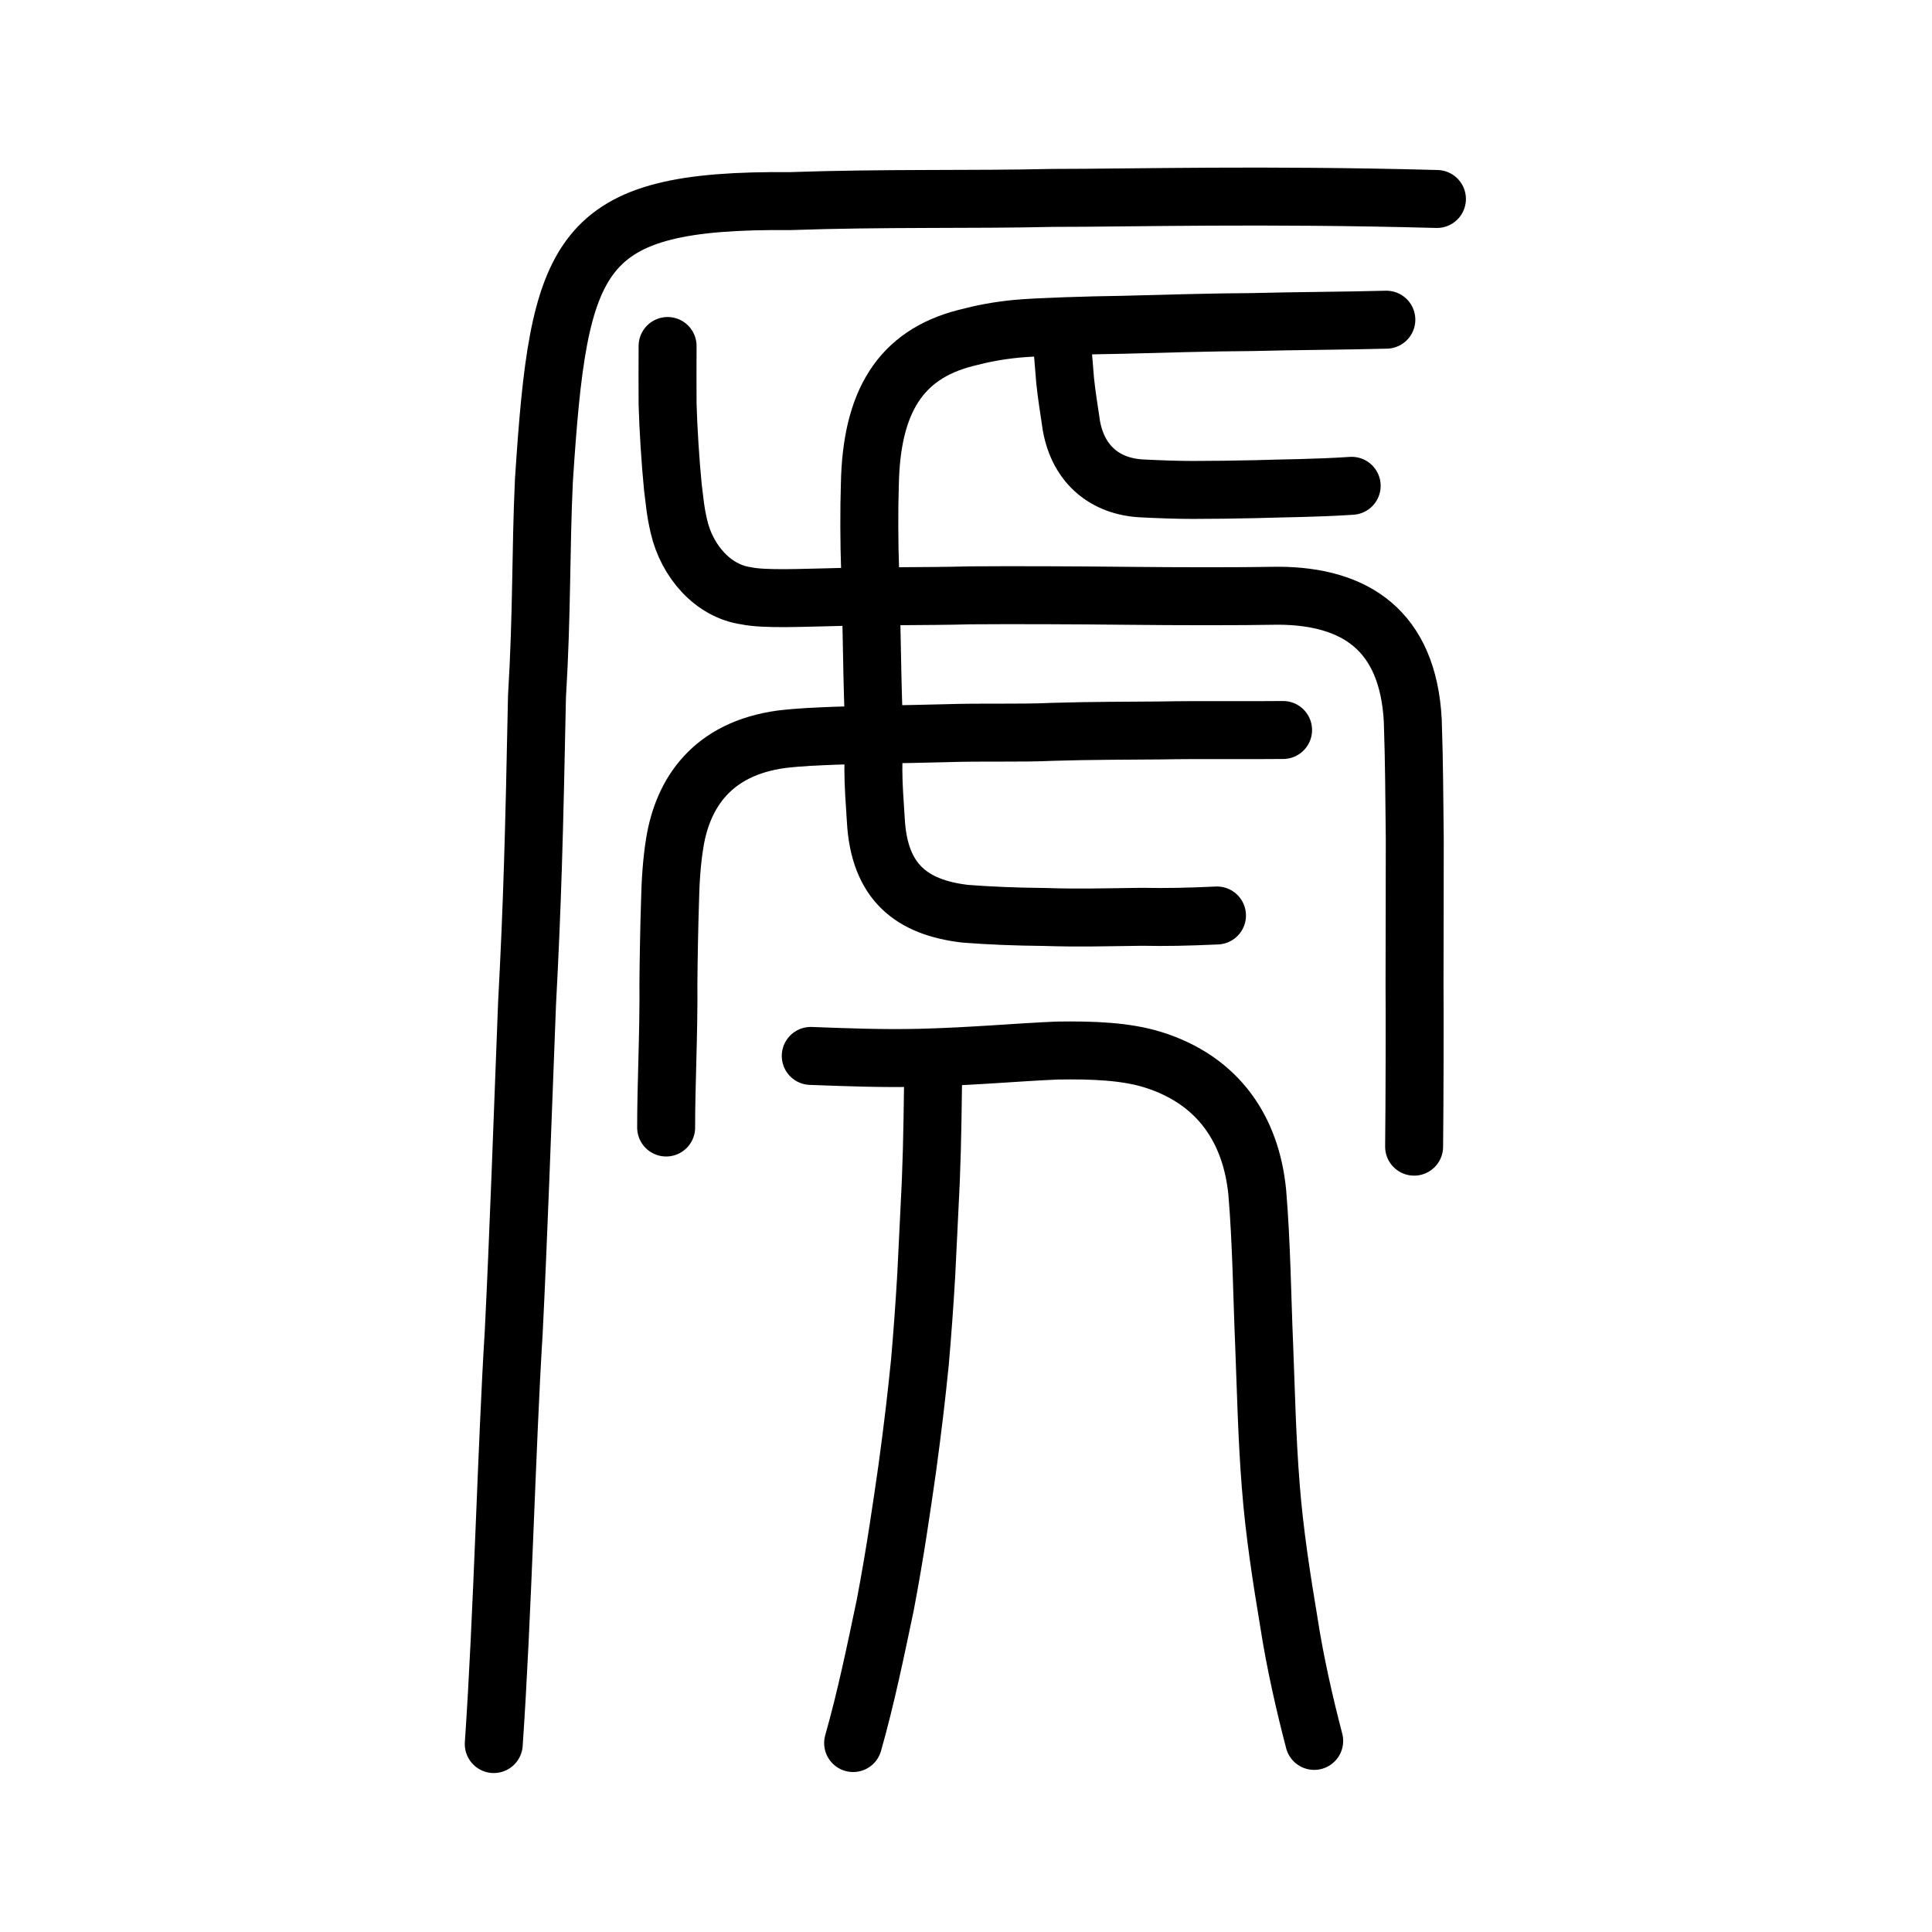
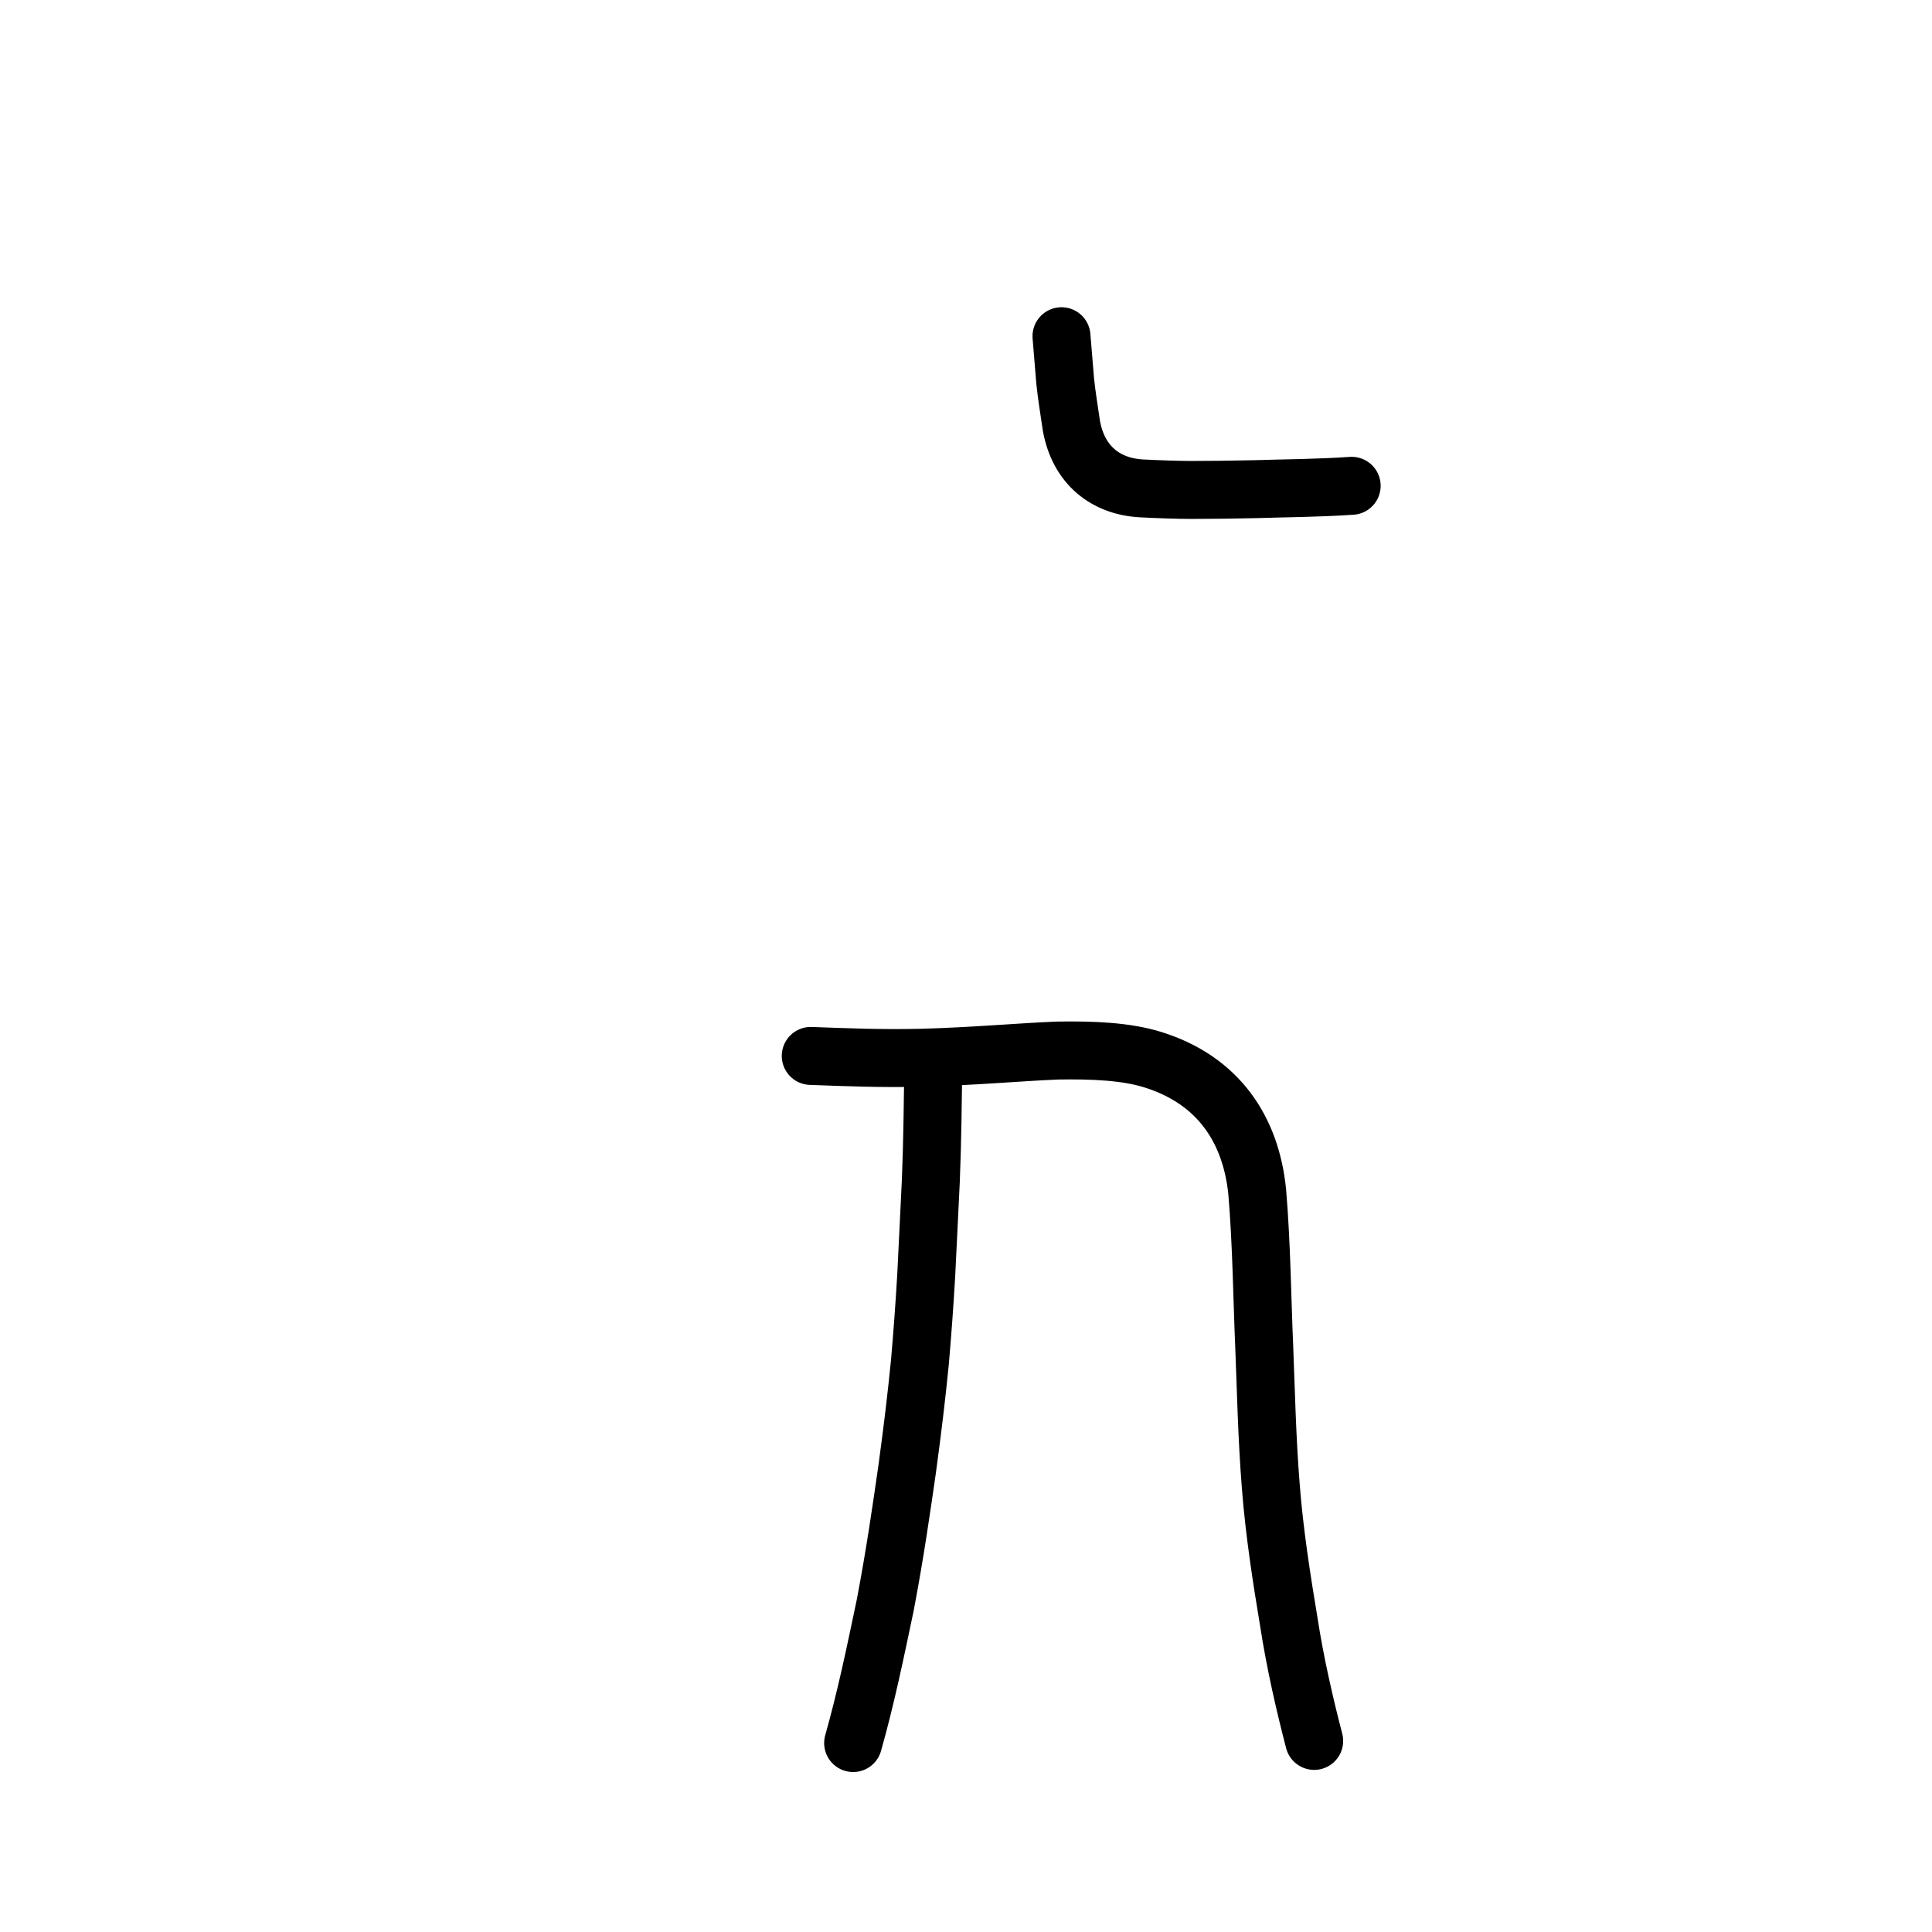
<svg xmlns="http://www.w3.org/2000/svg" xmlns:ns1="http://www.inkscape.org/namespaces/inkscape" xmlns:ns2="http://sodipodi.sourceforge.net/DTD/sodipodi-0.dtd" width="200px" height="200px" viewBox="0 0 200 200" version="1.1" id="SVGRoot" ns1:version="0.92.3 (2405546, 2018-03-11)" ns2:docname="8652ss.svg">
  <ns2:namedview id="base" pagecolor="#ffffff" bordercolor="#666666" borderopacity="1.0" ns1:pageopacity="0.0" ns1:pageshadow="2" ns1:zoom="4" ns1:cx="120.14773" ns1:cy="93.81331" ns1:document-units="px" ns1:current-layer="layer1" showgrid="true" ns1:window-width="1194" ns1:window-height="943" ns1:window-x="398" ns1:window-y="53" ns1:window-maximized="0" showguides="false" ns1:snap-global="false" ns1:measure-start="0,0" ns1:measure-end="0,0">
    <ns1:grid type="xygrid" id="grid6085" />
  </ns2:namedview>
  <defs id="defs5523" />
  <g id="layer1" ns1:groupmode="layer" ns1:label="レイヤー 1">
-     <path style="opacity:1;vector-effect:none;fill:none;fill-opacity:1;stroke:#000000;stroke-width:6;stroke-linecap:round;stroke-linejoin:round;stroke-miterlimit:4;stroke-dasharray:none;stroke-dashoffset:0;stroke-opacity:1" d="m 148.751,20.598 c -18.075,-0.486 -31.365,-0.113 -39.786,-0.111 -8.347,0.193 -17.458,-0.009 -27.101,0.33 -22.228,-0.184 -24.013,5.101 -25.561,28.965 -0.341,7.366 -0.182,13.495 -0.714,22.306 -0.294,14.632 -0.487,21.563 -1.028,31.782 -0.506,13.132 -0.891,24.206 -1.38,34.019 -0.717,11.434 -1.154,29.491 -2.067,42.655" id="path6166" ns1:connector-curvature="0" ns2:nodetypes="cccccccc" />
    <path style="opacity:1;vector-effect:none;fill:none;fill-opacity:1;stroke:#000000;stroke-width:6;stroke-linecap:round;stroke-linejoin:round;stroke-miterlimit:4;stroke-dasharray:none;stroke-dashoffset:0;stroke-opacity:1" d="m 83.929,109.309 c 3.988,0.148 7.286,0.278 11.28,0.193 5.508,-0.141 10.159,-0.58 14.228,-0.749 3.683,-0.059 7.102,0.076 9.905,0.945 6.822,2.128 10.177,7.277 10.809,13.731 0.45,5.333 0.511,11.188 0.714,15.803 0.18,4.535 0.29,9.701 0.682,14.566 0.367,4.808 1.141,9.724 1.864,14.056 0.656,4.296 1.677,8.7 2.633,12.364" id="path6164" ns1:connector-curvature="0" ns2:nodetypes="ccccccccc" />
    <path style="opacity:1;vector-effect:none;fill:none;fill-opacity:1;stroke:#000000;stroke-width:6;stroke-linecap:round;stroke-linejoin:round;stroke-miterlimit:4;stroke-dasharray:none;stroke-dashoffset:0;stroke-opacity:1" d="m 96.62,110.025 c -0.064,4.004 -0.083,7.838 -0.261,12.212 -0.125,2.765 -0.339,6.85 -0.475,9.757 -0.183,3.161 -0.411,6.219 -0.657,9.041 -0.366,3.631 -0.704,6.512 -1.308,10.976 -0.602,4.171 -1.239,8.675 -2.28,14.153 -1.005,4.781 -1.989,9.573 -3.323,14.276" id="path6168" ns1:connector-curvature="0" ns2:nodetypes="ccccccc" />
-     <path style="opacity:1;vector-effect:none;fill:none;fill-opacity:1;stroke:#000000;stroke-width:6;stroke-linecap:round;stroke-linejoin:round;stroke-miterlimit:4;stroke-dasharray:none;stroke-dashoffset:0;stroke-opacity:1" d="m 143.514,33.094 c -4.397,0.119 -9.4,0.127 -13.863,0.246 -4.47,0.023 -9.312,0.177 -13.356,0.28 -3.591,0.049 -8.916,0.214 -11.03,0.412 -1.986,0.197 -3.443,0.475 -5.295,0.956 -6.766,1.727 -9.757,6.615 -9.922,15.126 -0.087,2.546 -0.073,6.261 0.024,8.775 0.125,3.355 0.185,10.079 0.335,14.422 0.051,2.42 0.014,4.697 0.004,6.423 0.006,1.656 0.129,3.187 0.253,5.165 0.348,6.42 3.693,9.036 9.253,9.692 2.633,0.201 5.17,0.302 8.228,0.334 3.576,0.115 6.154,0.03 10.071,-0.018 2.487,0.049 4.68,0.005 7.765,-0.136" id="path828" ns1:connector-curvature="0" ns2:nodetypes="cccccccccccccc" />
-     <path style="opacity:1;vector-effect:none;fill:none;fill-opacity:1;stroke:#000000;stroke-width:6;stroke-linecap:round;stroke-linejoin:round;stroke-miterlimit:4;stroke-dasharray:none;stroke-dashoffset:0;stroke-opacity:1" d="m 69.109,35.818 c -0.002,2.085 -0.02,4 -5.59e-4,6.017 0.062,2.421 0.301,6.153 0.551,8.631 0.196,1.463 0.225,2.325 0.623,4.033 0.823,3.592 3.527,6.701 6.971,7.178 1.871,0.405 6.066,0.192 8.911,0.14 3.809,-0.127 10.019,-0.069 14.242,-0.188 4.426,-0.034 10.965,-0.01 16.317,0.049 5.276,0.055 11.45,0.067 15.612,-0.009 7.929,0.037 13.418,3.561 13.916,12.923 0.155,4.66 0.148,7.645 0.205,12.187 8.4e-4,4.957 -0.015,10.46 -0.024,15.169 0.03,2.846 0.007,12.4 -0.043,16.754" id="path824" ns1:connector-curvature="0" ns2:nodetypes="ccccccccccccc" />
    <path style="opacity:1;vector-effect:none;fill:none;fill-opacity:1;stroke:#000000;stroke-width:6;stroke-linecap:round;stroke-linejoin:round;stroke-miterlimit:4;stroke-dasharray:none;stroke-dashoffset:0;stroke-opacity:1" d="m 109.885,34.804 c 0.127,1.394 0.253,3.217 0.38,4.612 0.151,1.486 0.39,2.903 0.647,4.665 0.739,4.1 3.57,6.276 7.249,6.476 1.579,0.083 3.845,0.167 5.298,0.161 2.07,-2.2e-5 4.217,-0.03 6.52,-0.081 2.819,-0.096 6.207,-0.095 9.946,-0.346" id="path832" ns1:connector-curvature="0" ns2:nodetypes="ccccccc" />
-     <path style="opacity:1;vector-effect:none;fill:none;fill-opacity:1;stroke:#000000;stroke-width:6;stroke-linecap:round;stroke-linejoin:round;stroke-miterlimit:4;stroke-dasharray:none;stroke-dashoffset:0;stroke-opacity:1" d="m 132.824,75.569 c -3.697,0.044 -8.696,-0.03 -12.583,0.046 -2.936,0.027 -7.437,0.023 -11.225,0.143 -3.559,0.164 -7.181,0.011 -11.226,0.145 -4.933,0.128 -7.773,0.133 -11.324,0.259 -1.91,0.079 -3.616,0.134 -5.565,0.366 -7.179,0.975 -10.202,5.554 -11.042,10.677 -0.309,1.878 -0.46,3.977 -0.507,6.412 -0.068,2.036 -0.143,5.844 -0.158,8.14 0.047,5.177 -0.244,10.695 -0.235,14.963" id="path834" ns1:connector-curvature="0" ns2:nodetypes="cccccccccc" />
  </g>
</svg>